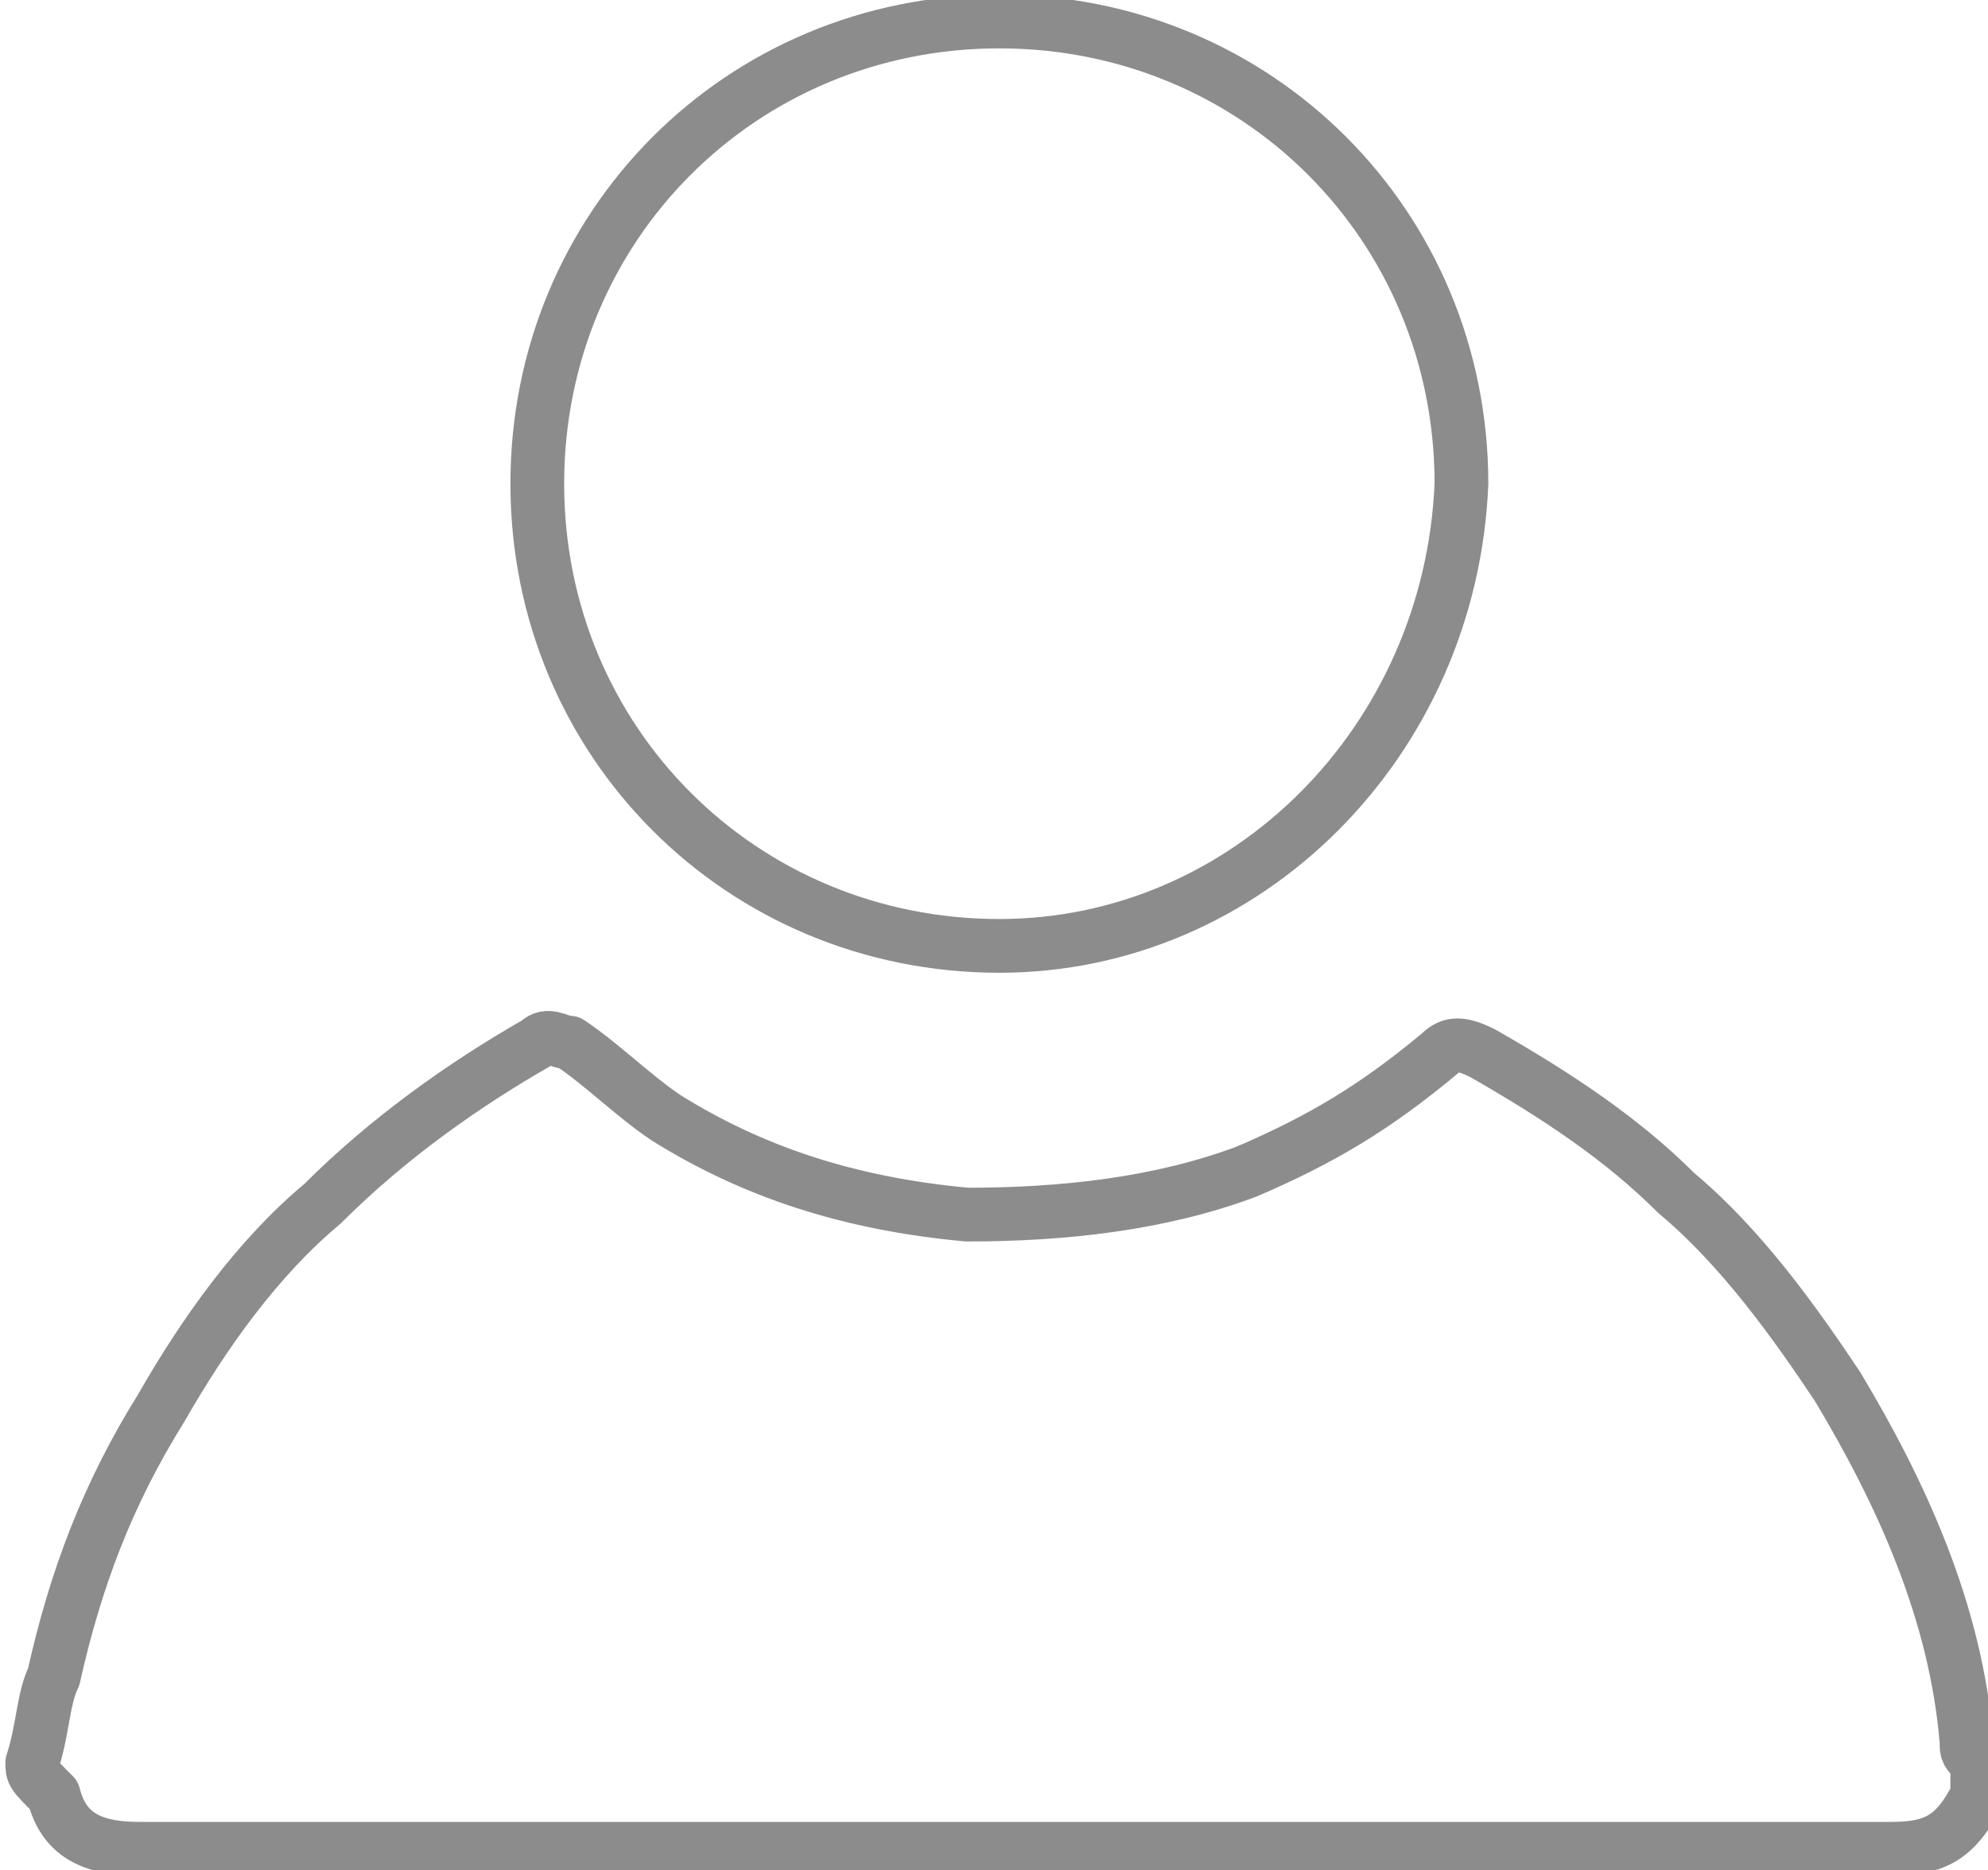
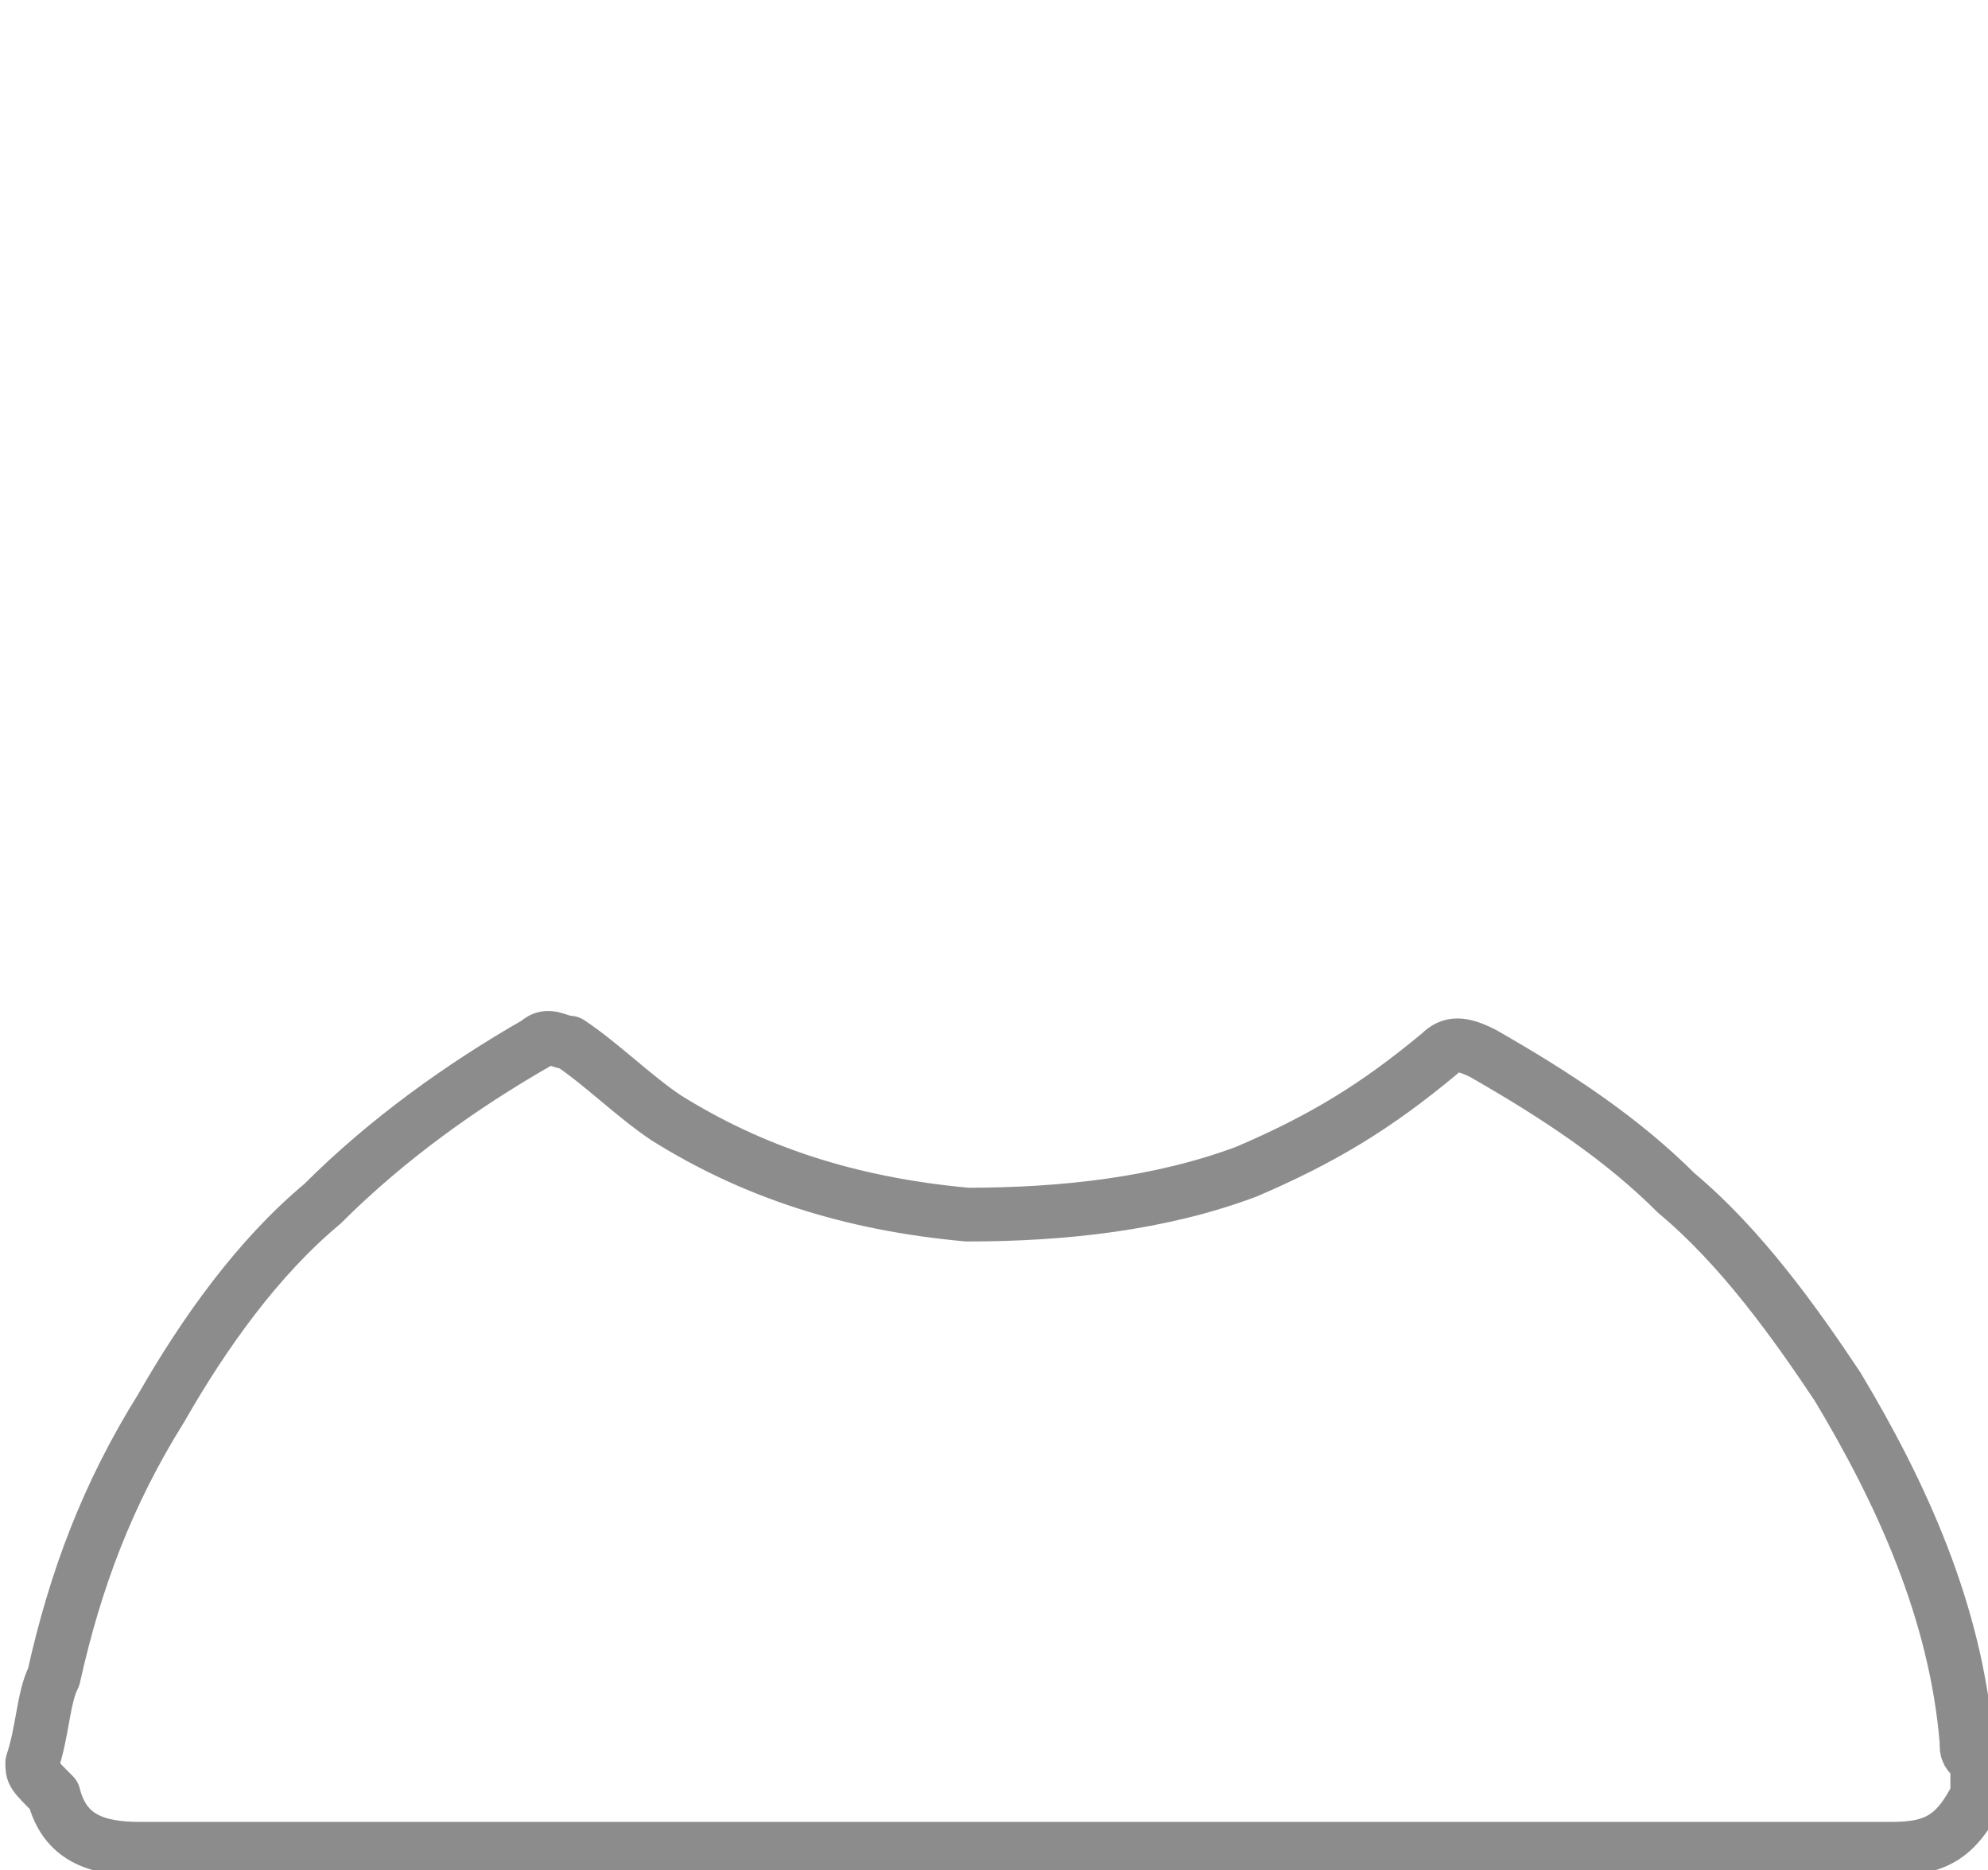
<svg xmlns="http://www.w3.org/2000/svg" version="1.1" id="Layer_1" x="0px" y="0px" viewBox="0 0 18.5 17.4" style="enable-background:new 0 0 18.5 17.4;" xml:space="preserve">
  <style type="text/css">
	.st0{fill:none;stroke:#8C8C8C;stroke-width:0.5;stroke-linecap:round;stroke-linejoin:round;stroke-miterlimit:10;}
</style>
  <g>
    <path class="st0" d="M0.3,16.4c0.1-0.3,0.1-0.6,0.2-0.8c0.2-0.9,0.5-1.7,1-2.5c0.4-0.7,0.9-1.4,1.5-1.9c0.6-0.6,1.3-1.1,2-1.5   c0.1-0.1,0.2,0,0.3,0c0.3,0.2,0.6,0.5,0.9,0.7C7,10.9,7.9,11.2,9,11.3c0.9,0,1.8-0.1,2.6-0.4c0.7-0.3,1.2-0.6,1.8-1.1   c0.1-0.1,0.2-0.1,0.4,0c0.7,0.4,1.3,0.8,1.8,1.3c0.6,0.5,1.1,1.2,1.5,1.8c0.6,1,1.1,2.1,1.2,3.3c0,0.1,0,0.1,0.1,0.2   c0,0.1,0,0.2,0,0.3c-0.2,0.4-0.4,0.5-0.8,0.5c-5.4,0-10.9,0-16.3,0c-0.4,0-0.7-0.1-0.8-0.5C0.3,16.5,0.3,16.5,0.3,16.4z" />
-     <path class="st0" d="M9.3,8.8C6.9,8.8,5,6.9,5,4.5c0-2.4,1.9-4.3,4.3-4.3c2.4,0,4.3,1.9,4.3,4.3C13.5,6.9,11.6,8.8,9.3,8.8z" />
  </g>
</svg>